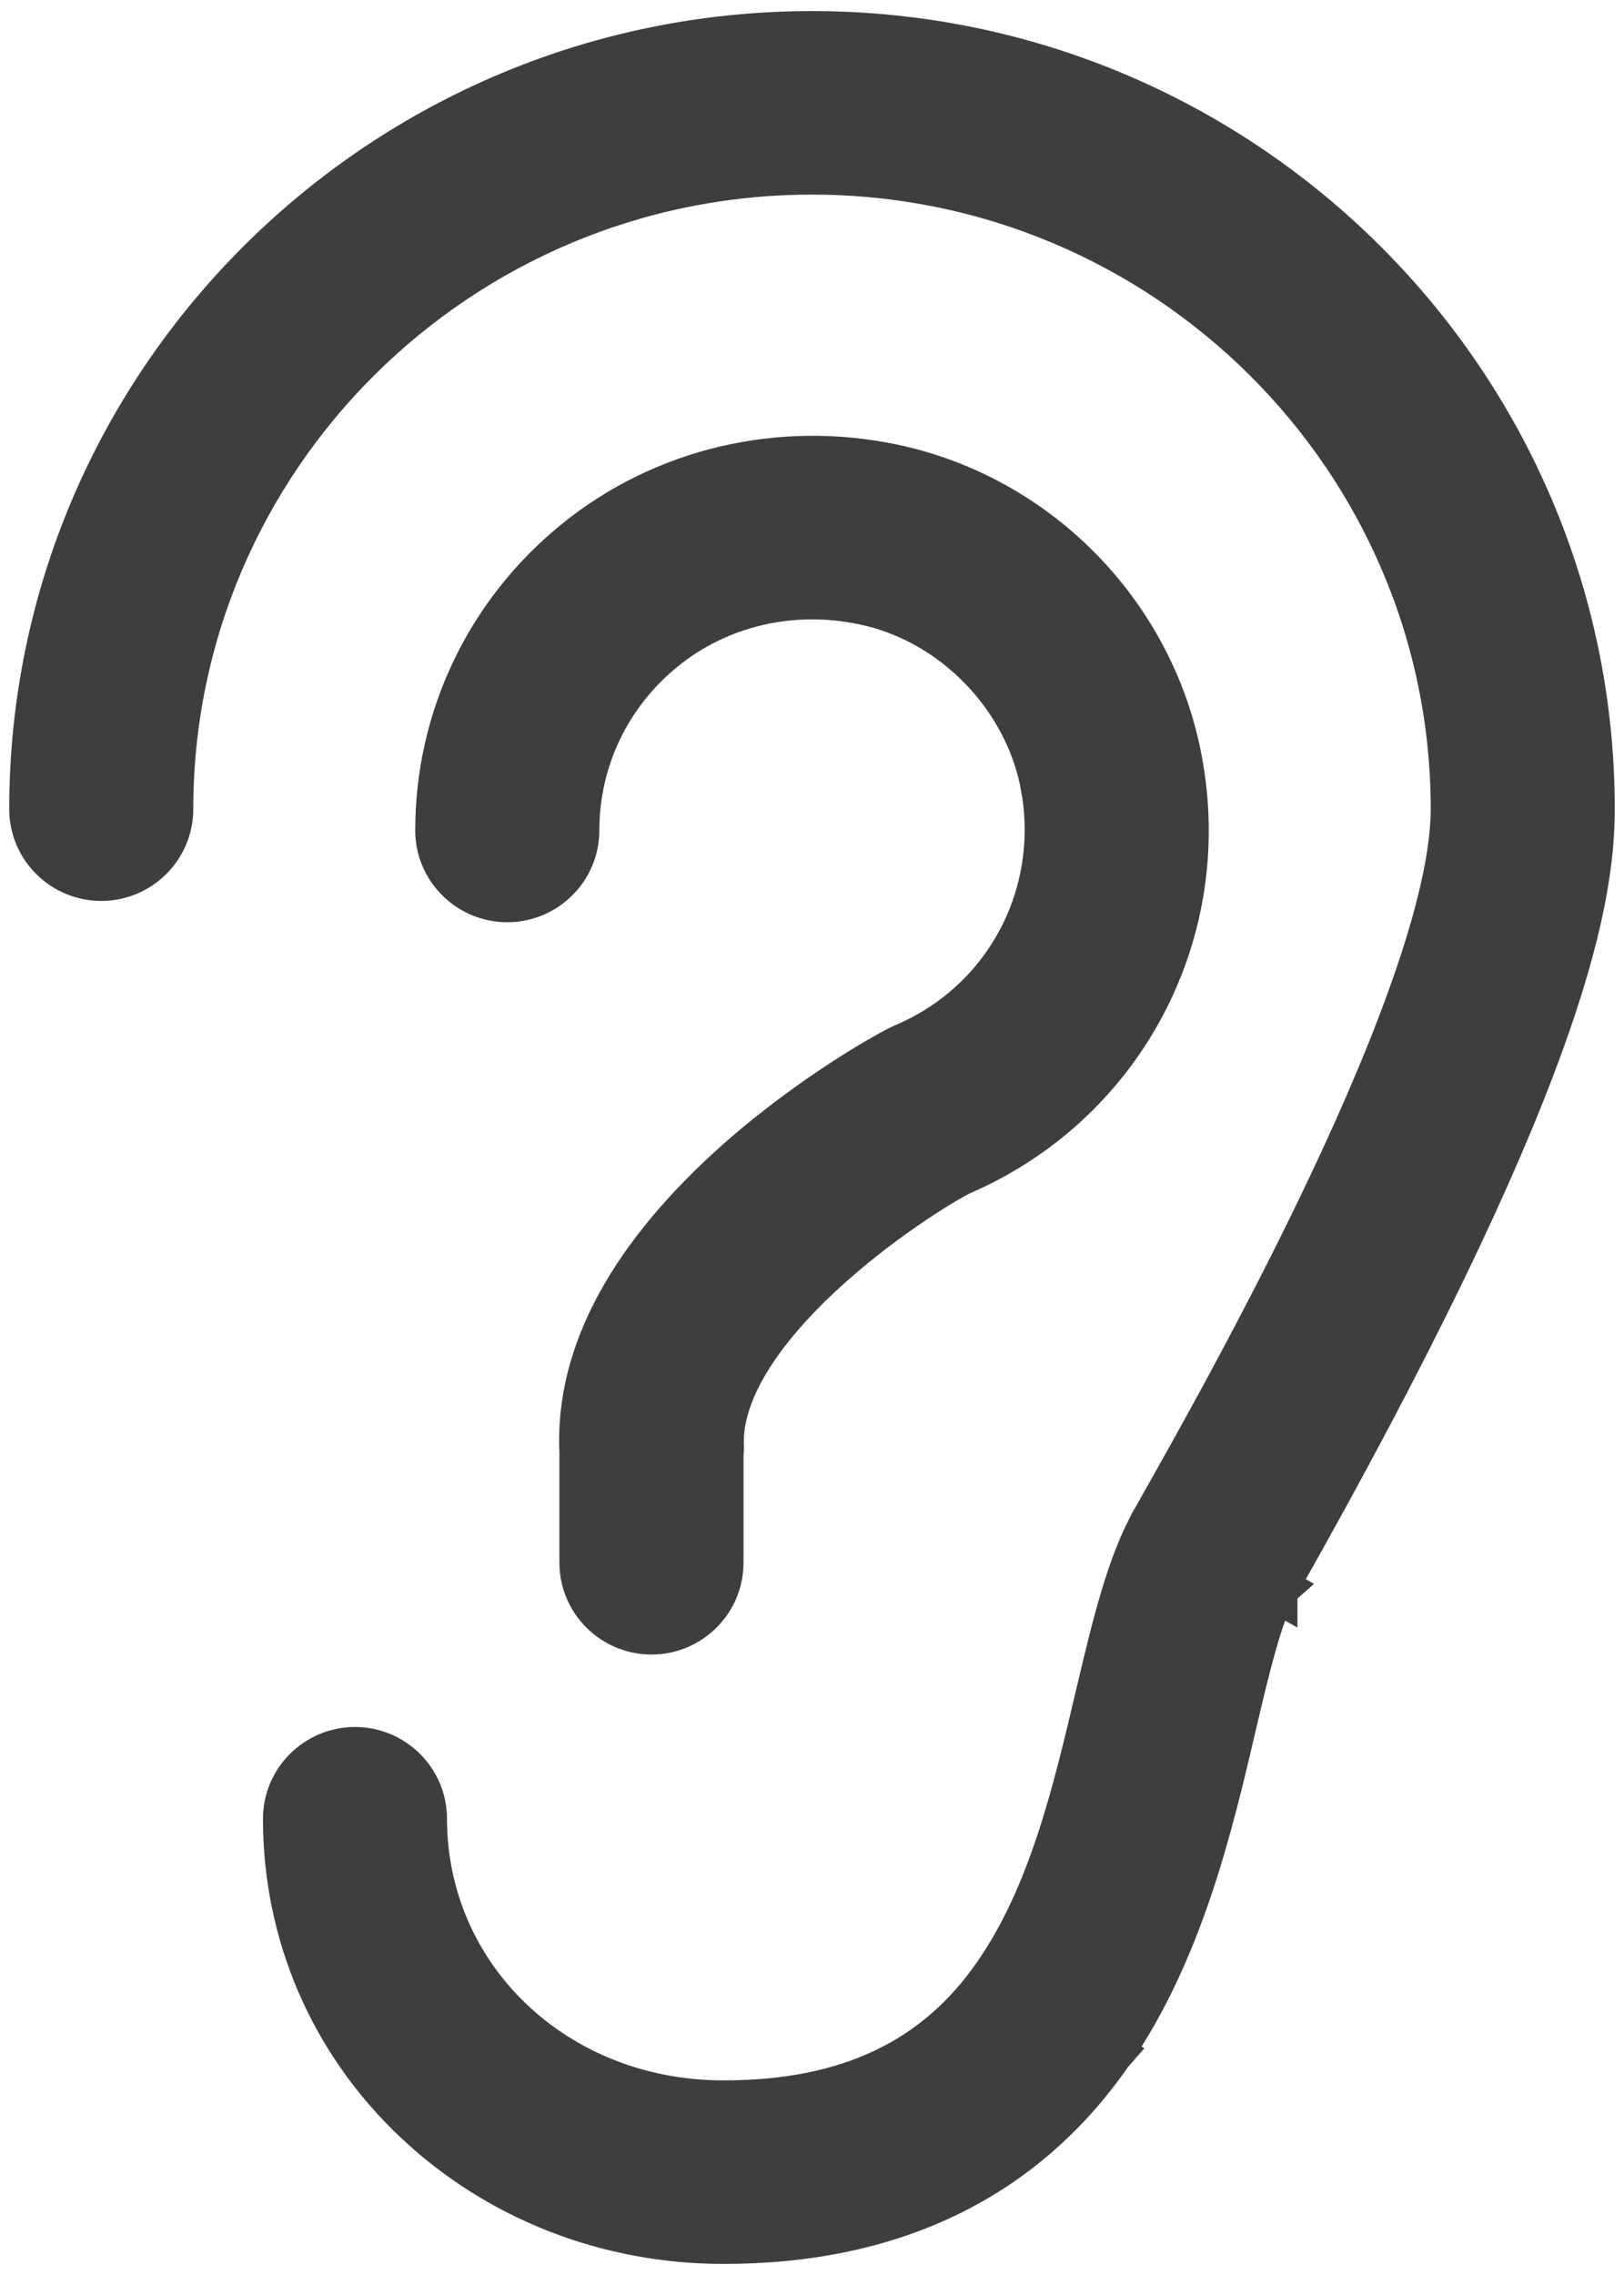
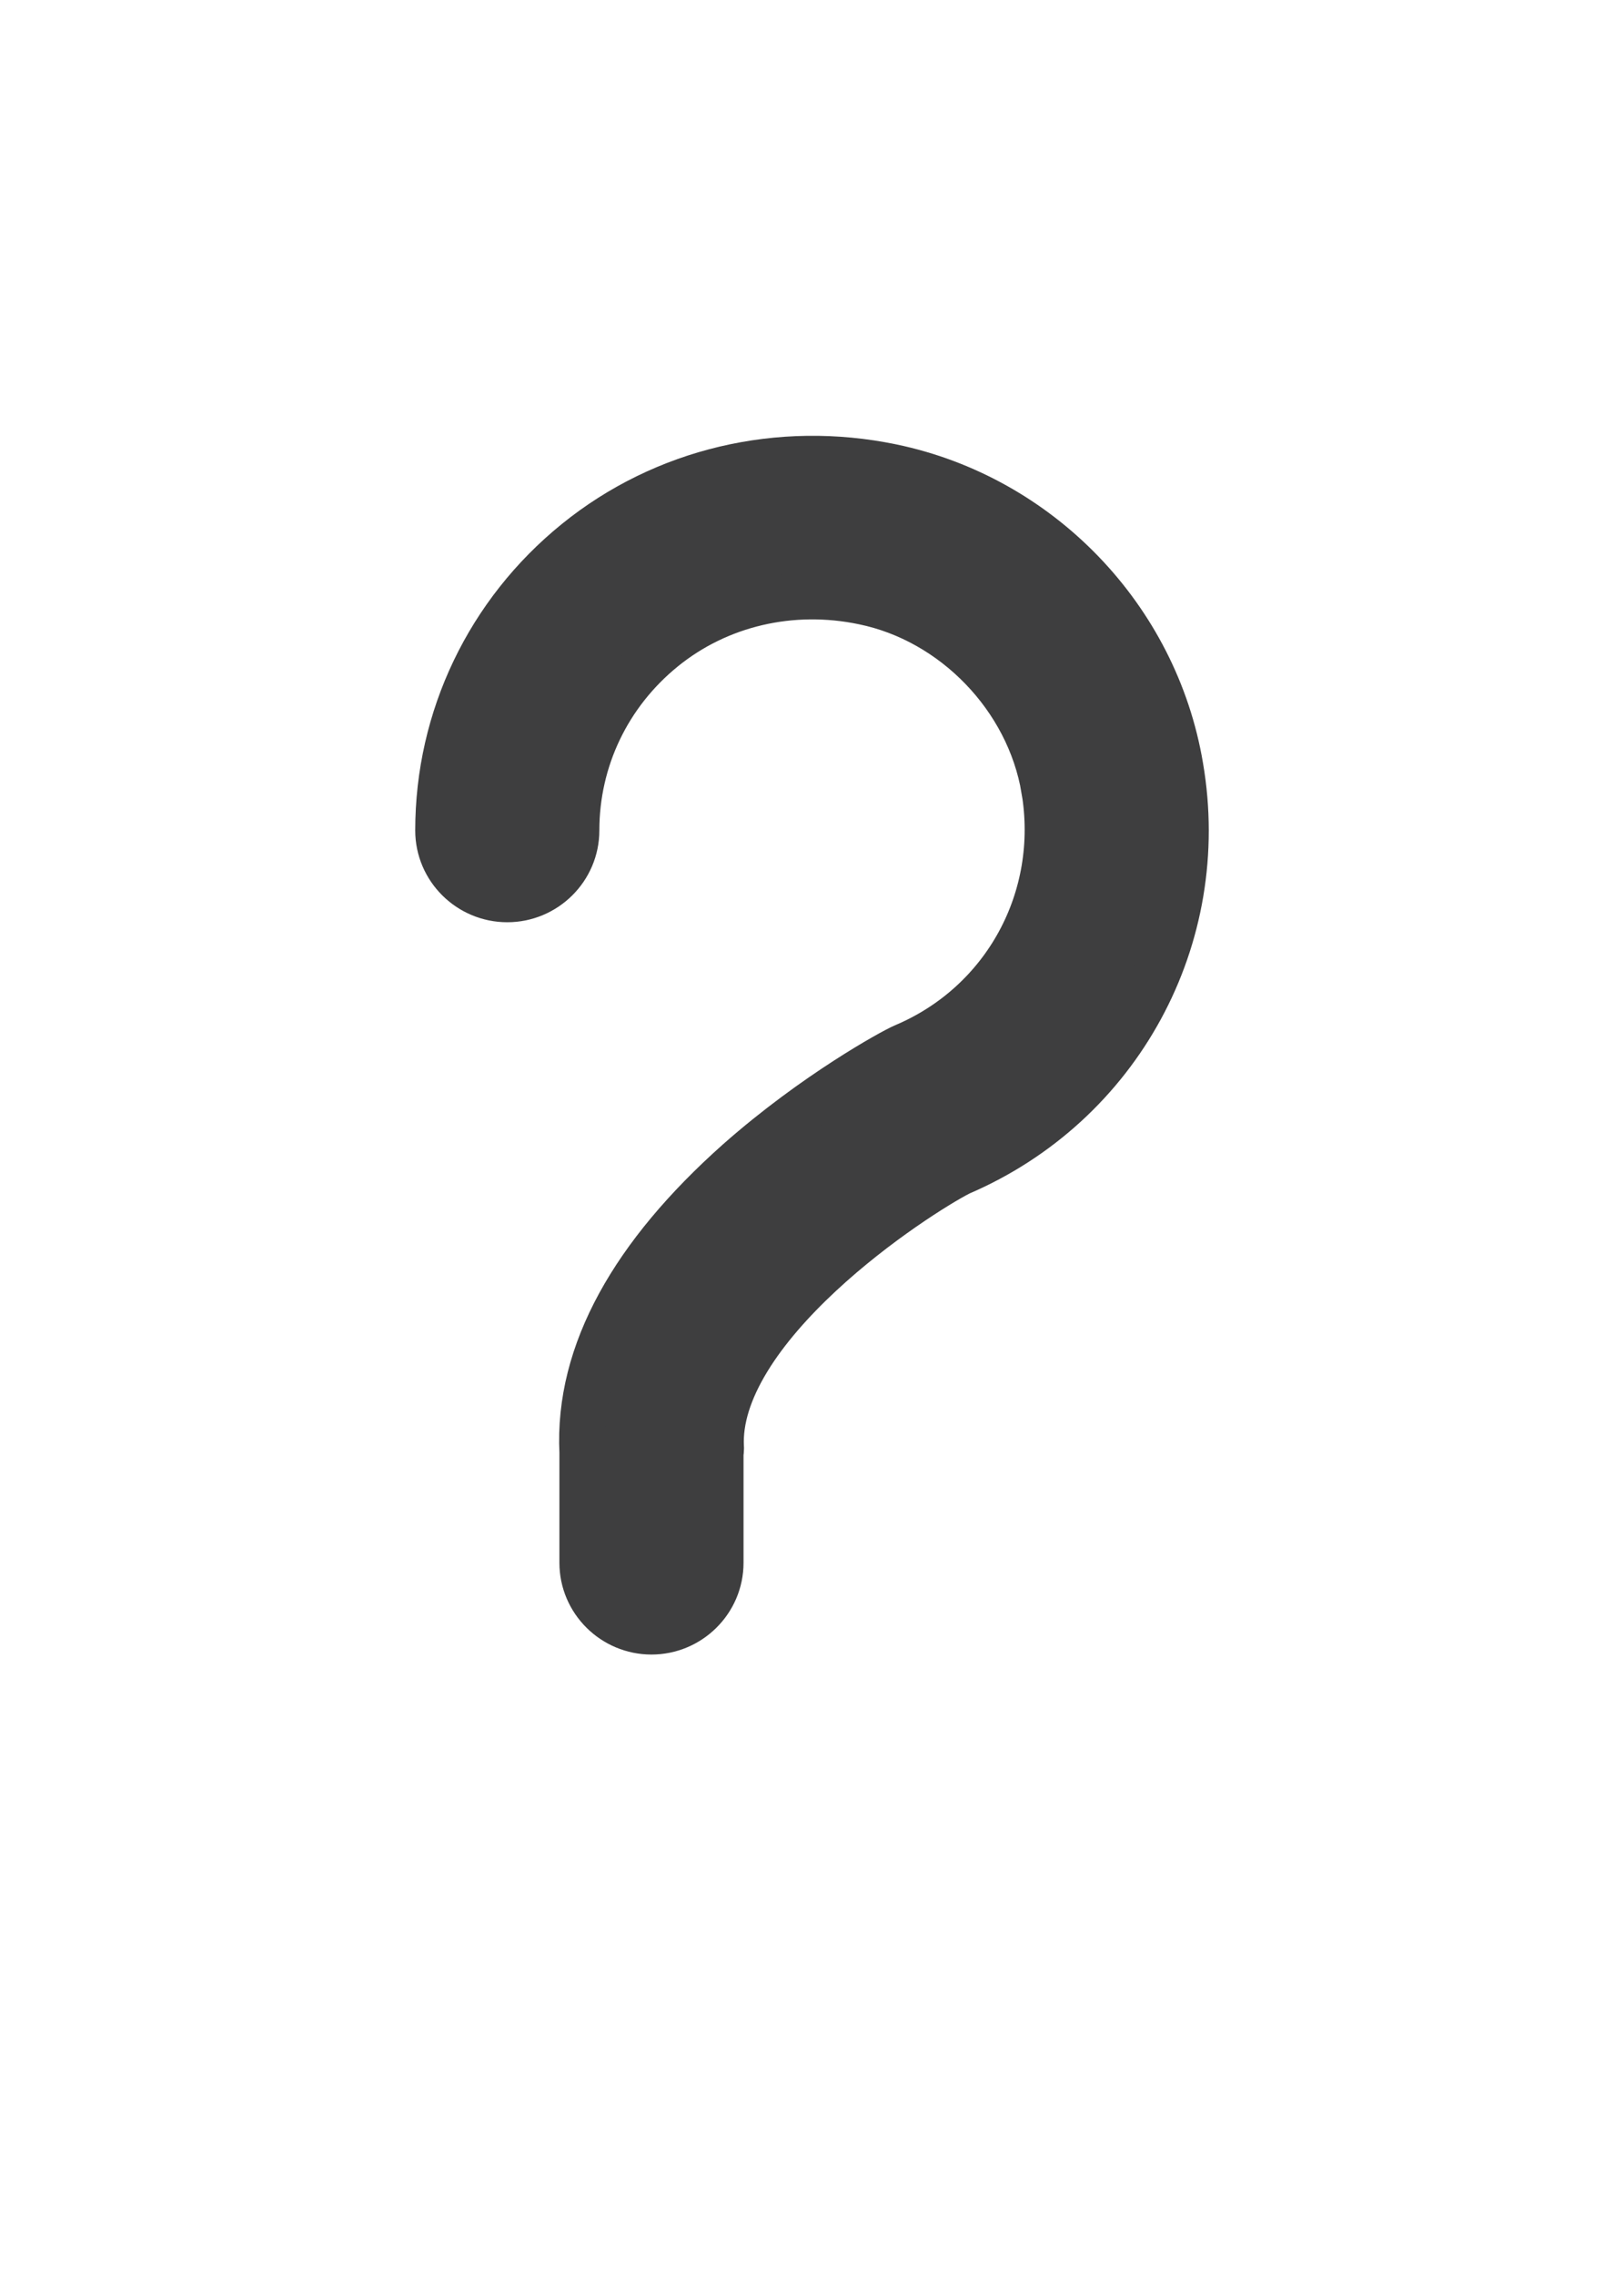
<svg xmlns="http://www.w3.org/2000/svg" width="70" height="98" viewBox="0 0 88 123" fill="none">
-   <path d="M69.056 85.896C84.335 58.933 86.25 49.008 86.25 43.72C86.25 20.575 67.283 1.75 44 1.75C20.717 1.75 1.75 20.575 1.75 43.72C1.75 45.777 3.437 47.44 5.486 47.44C7.536 47.44 9.223 45.777 9.223 43.72C9.223 24.688 24.816 9.189 44 9.189C63.184 9.189 78.777 24.688 78.777 43.72C78.777 46.061 78.061 49.178 76.853 52.729C75.655 56.256 74.008 60.112 72.224 63.896C68.662 71.453 64.594 78.641 62.564 82.228L62.554 82.245L62.554 82.246C61.209 84.628 60.431 87.899 59.598 91.397L59.542 91.633L59.541 91.637L59.537 91.656C58.307 96.891 56.981 102.534 53.988 106.841L53.986 106.844C50.779 111.486 46.027 113.811 39.226 113.811H39.226H39.226H39.226H39.226H39.226H39.226H39.226H39.226H39.226H39.226H39.225H39.225H39.225H39.225H39.225H39.225H39.225H39.225H39.225H39.225H39.225H39.225H39.225H39.225H39.225H39.224H39.224H39.224H39.224H39.224H39.224H39.224H39.224H39.224H39.224H39.224H39.224H39.224H39.224H39.224H39.223H39.223H39.223H39.223H39.223H39.223H39.223H39.223H39.223H39.223H39.223H39.223H39.222H39.222H39.222H39.222H39.222H39.222H39.222H39.222H39.222H39.222H39.222H39.221H39.221H39.221H39.221H39.221H39.221H39.221H39.221H39.221H39.221H39.221H39.22H39.22H39.22H39.22H39.22H39.22H39.22H39.22H39.219H39.219H39.219H39.219H39.219H39.219H39.219H39.219H39.219H39.219H39.219H39.219H39.219H39.219H39.219H39.219H39.218H39.218H39.218H39.218H39.218H39.218H39.218H39.218H39.218H39.218H39.218H39.218H39.218H39.218H39.218H39.218H39.217H39.217H39.217H39.217H39.217H39.217H39.217H39.217H39.217H39.217H39.217H39.217H39.217H39.216H39.216H39.216H39.216H39.216H39.216H39.216H39.216H39.216H39.216H39.216H39.215H39.215H39.215H39.215H39.215H39.215H39.215H39.215H39.215H39.215H39.215H39.215H39.215H39.214H39.214H39.214H39.214H39.214H39.214H39.214H39.214H39.214H39.214H39.214H39.213H39.213H39.213H39.213H39.213H39.213H39.213H39.213H39.213H39.213H39.212H39.212H39.212H39.212H39.212H39.212H39.212H39.212H39.212H39.212H39.212H39.211H39.211H39.211H39.211H39.211H39.211H39.211H39.211H39.211H39.21H39.21H39.21H39.21H39.21H39.21H39.21H39.21H39.209H39.209H39.209H39.209H39.209H39.209H39.209H39.209H39.209H39.209H39.208H39.208H39.208H39.208H39.208H39.208H39.208H39.208H39.208H39.207H39.207H39.207H39.207H39.207H39.207H39.207H39.206H39.206H39.206H39.206H39.206H39.206H39.206H39.206H39.206H39.205H39.205H39.205H39.205H39.205H39.205H39.205H39.204H39.204H39.204H39.204H39.204H39.204H39.204H39.203H39.203H39.203H39.203H39.203H39.203H39.203H39.203H39.202H39.202H39.202H39.202H39.202H39.202H39.202H39.201C30.039 113.811 22.972 106.982 22.972 98.393C22.972 96.336 21.286 94.673 19.236 94.673C17.186 94.673 15.499 96.336 15.499 98.393C15.499 104.614 18.003 110.424 22.529 114.709L22.529 114.71C26.969 118.911 32.898 121.25 39.201 121.25H39.201H39.202H39.202H39.202H39.202H39.202H39.202H39.202H39.202H39.202H39.202H39.202H39.202H39.202H39.202H39.202H39.202H39.202H39.203H39.203H39.203H39.203H39.203H39.203H39.203H39.203H39.203H39.203H39.203H39.203H39.203H39.203H39.203H39.203H39.204H39.204H39.204H39.204H39.204H39.204H39.204H39.204H39.204H39.204H39.204H39.204H39.204H39.204H39.205H39.205H39.205H39.205H39.205H39.205H39.205H39.205H39.205H39.205H39.205H39.205H39.206H39.206H39.206H39.206H39.206H39.206H39.206H39.206H39.206H39.206H39.206H39.206H39.207H39.207H39.207H39.207H39.207H39.207H39.207H39.207H39.207H39.207H39.208H39.208H39.208H39.208H39.208H39.208H39.208H39.208H39.208H39.208H39.208H39.208H39.208H39.208H39.208H39.208H39.208H39.209H39.209H39.209H39.209H39.209H39.209H39.209H39.209H39.209H39.209H39.209H39.209H39.209H39.209H39.209H39.209H39.21H39.21H39.21H39.21H39.21H39.21H39.21H39.21H39.21H39.21H39.21H39.21H39.21H39.211H39.211H39.211H39.211H39.211H39.211H39.211H39.211H39.211H39.211H39.211H39.211H39.211H39.212H39.212H39.212H39.212H39.212H39.212H39.212H39.212H39.212H39.212H39.212H39.212H39.212H39.213H39.213H39.213H39.213H39.213H39.213H39.213H39.213H39.213H39.213H39.214H39.214H39.214H39.214H39.214H39.214H39.214H39.214H39.214H39.214H39.214H39.215H39.215H39.215H39.215H39.215H39.215H39.215H39.215H39.215H39.215H39.215H39.216H39.216H39.216H39.216H39.216H39.216H39.216H39.216H39.216H39.217H39.217H39.217H39.217H39.217H39.217H39.217H39.217H39.217H39.217H39.218H39.218H39.218H39.218H39.218H39.218H39.218H39.218H39.218H39.219H39.219H39.219H39.219H39.219H39.219H39.219H39.219H39.219H39.22H39.22H39.22H39.22H39.22H39.22H39.22H39.22H39.221H39.221H39.221H39.221H39.221H39.221H39.221H39.221H39.222H39.222H39.222H39.222H39.222H39.222H39.222H39.222H39.223H39.223H39.223H39.223H39.223H39.223H39.223H39.224H39.224H39.224H39.224H39.224H39.224H39.224H39.224H39.225H39.225H39.225H39.225H39.225H39.225H39.225H39.226H39.226H39.226H39.226H39.226C48.354 121.25 55.454 117.835 60.144 111.057M69.056 85.896C69.056 85.896 69.056 85.896 69.056 85.897L67.969 85.281L69.057 85.895C69.057 85.895 69.057 85.895 69.056 85.896ZM69.056 85.896C68.674 86.574 68.302 87.608 67.925 88.937C67.563 90.212 67.219 91.669 66.856 93.207L66.823 93.344L65.606 93.059M65.606 93.059L65.643 92.906C66.375 89.802 67.063 86.884 67.969 85.28C83.235 58.339 85 48.659 85 43.72C85 21.273 66.601 3 44 3C21.399 3 3 21.273 3 43.72C3 45.078 4.119 46.19 5.486 46.19C6.854 46.19 7.973 45.078 7.973 43.72C7.973 23.99 24.134 7.939 44 7.939C63.866 7.939 80.027 23.99 80.027 43.72C80.027 53.908 67.722 75.651 63.656 82.837L63.642 82.86C62.386 85.087 61.642 88.211 60.782 91.824L60.758 91.923L60.725 92.062C59.515 97.214 58.144 103.051 55.015 107.554C51.534 112.592 46.362 115.061 39.226 115.061H39.201C29.405 115.061 21.722 107.727 21.722 98.393C21.722 97.035 20.603 95.923 19.236 95.923C17.868 95.923 16.75 97.035 16.75 98.393C16.75 104.27 19.112 109.752 23.388 113.802C27.59 117.778 33.209 120 39.201 120H39.226C48.003 120 54.691 116.74 59.117 110.345C62.797 105.035 64.363 98.368 65.606 93.059ZM65.606 93.059L66.823 93.346L66.81 93.402C65.578 98.665 63.968 105.541 60.144 111.057M60.144 111.057C60.145 111.056 60.145 111.056 60.145 111.056L59.118 110.345L60.144 111.057Z" fill="#3E3E3F" stroke="#3E3E3F" stroke-width="2.5" />
  <path d="M48.321 25.191L48.32 25.191C42.24 23.931 35.984 25.398 31.23 29.249C26.486 33.091 23.75 38.784 23.75 44.872C23.75 46.93 25.438 48.593 27.488 48.593C29.539 48.593 31.227 46.93 31.227 44.872C31.227 41.028 32.944 37.454 35.94 35.02C38.921 32.598 42.889 31.666 46.79 32.481L46.795 32.482C51.712 33.49 55.752 37.681 56.587 42.634L56.588 42.634C57.587 48.542 54.48 54.25 49 56.568C48.657 56.712 47.437 57.371 45.848 58.397C44.208 59.456 42.096 60.958 39.997 62.813L39.994 62.816C34.355 67.836 31.3 73.128 31.563 78.556V84.529C31.563 86.587 33.251 88.25 35.301 88.25C37.352 88.25 39.04 86.587 39.04 84.529V78.605C39.041 78.598 39.043 78.59 39.044 78.582C39.048 78.557 39.053 78.525 39.057 78.488C39.061 78.451 39.065 78.405 39.065 78.352V78.319L39.063 78.285C38.981 76.771 39.513 75.167 40.509 73.532C41.502 71.903 42.909 70.325 44.442 68.899C47.486 66.066 50.866 63.978 52.003 63.401C60.623 59.705 65.542 50.681 63.954 41.426C62.599 33.356 56.312 26.852 48.321 25.191Z" fill="#3E3E3F" stroke="#3E3E3F" stroke-width="2.5" />
</svg>